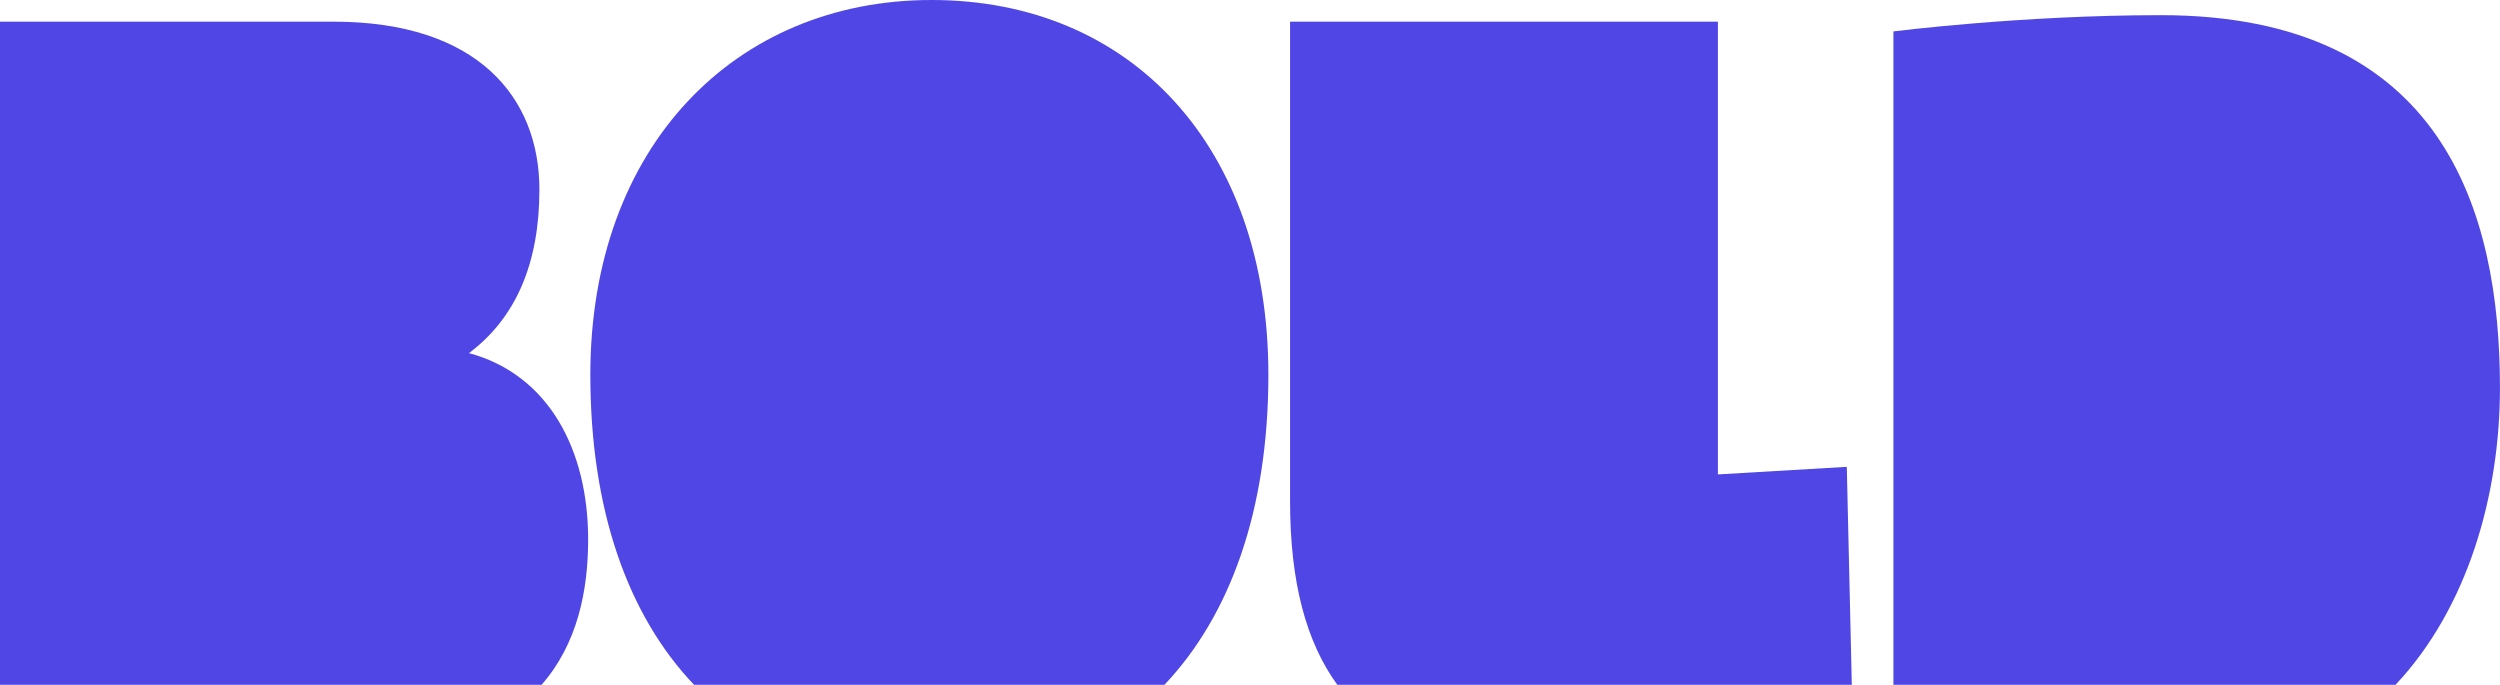
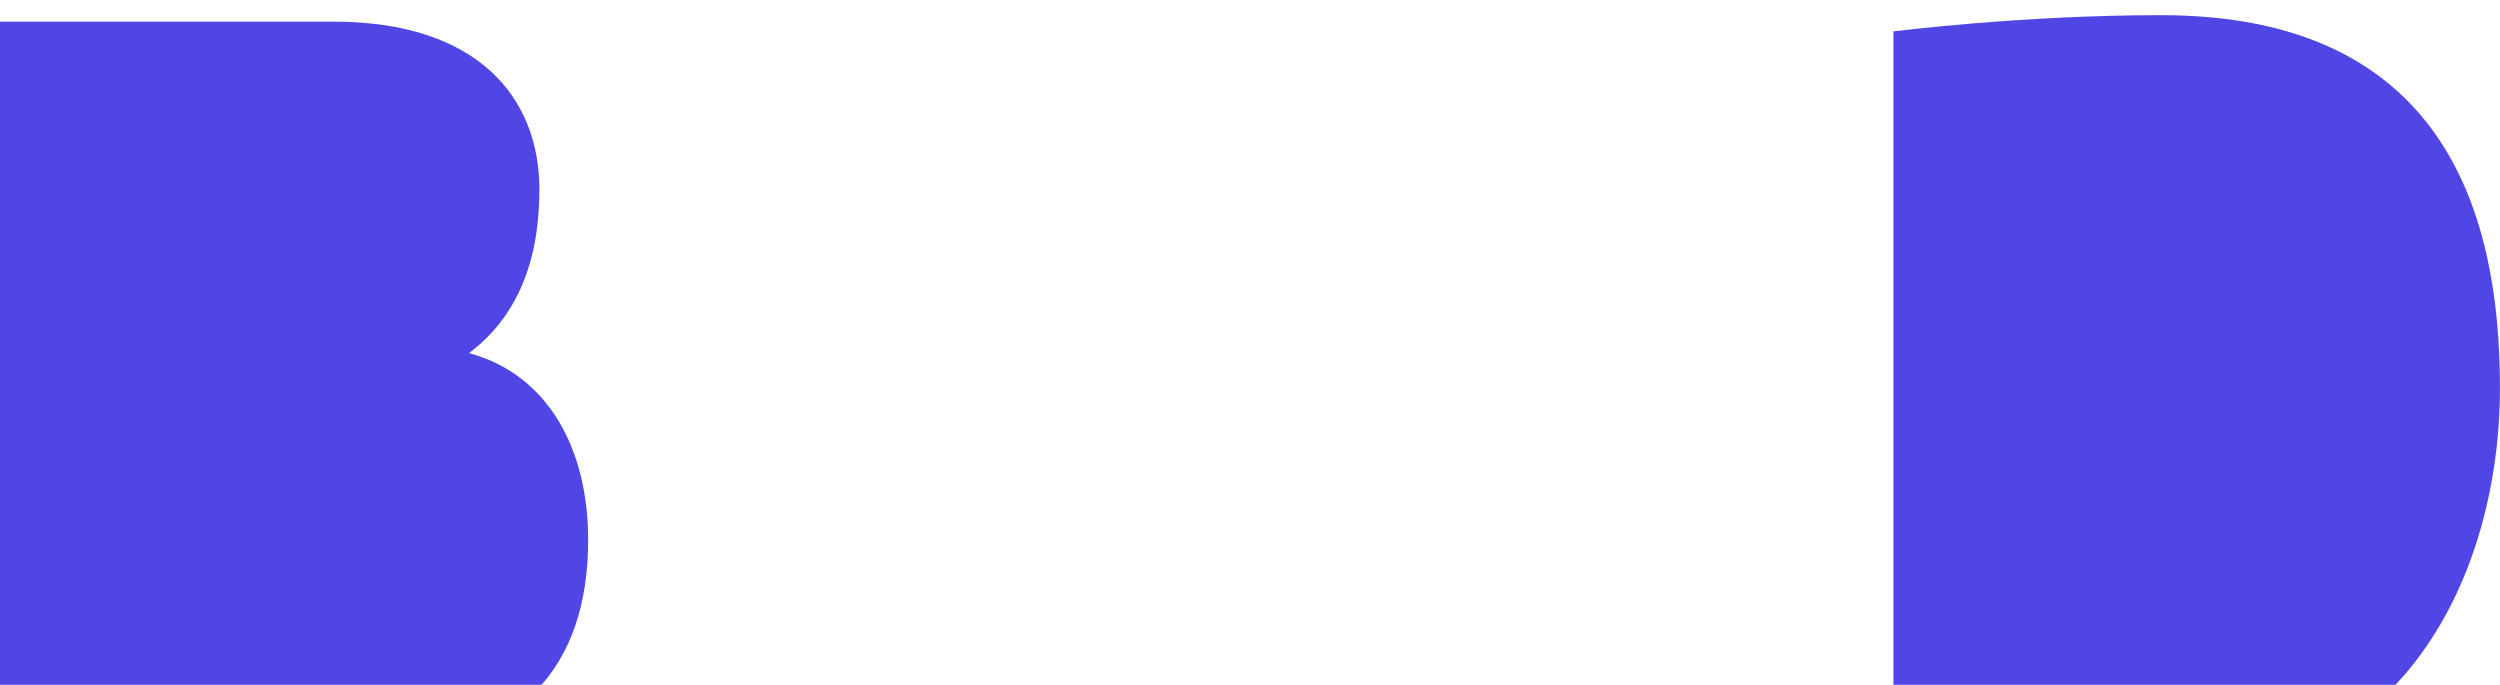
<svg xmlns="http://www.w3.org/2000/svg" width="2446px" height="670px" viewBox="0 0 2446 670" version="1.1">
  <title>Artboard</title>
  <desc>Created with Sketch.</desc>
  <defs />
  <g id="Artboard" stroke="none" stroke-width="1" fill="none" fill-rule="evenodd">
    <path d="M1852.508,670 L1852.508,669.888 C1852.508,527.853 1852.508,314.801 1852.508,30.732 C1852.508,30.732 1977.556,14.836 2114.262,14.836 C2390.854,14.836 2445.96,207.708 2445.96,379.386 C2445.96,483.358 2414.912,594.306 2343.809,670 L1852.508,670 Z" id="d" fill="#4F46E5" />
-     <path d="M1811.812,670 L1308.385,670 C1278.094,628.204 1262.205,569.948 1262.205,490.658 L1262.205,21.195 L1680.801,21.195 L1680.801,464.165 L1806.909,456.746 L1811.812,670 Z" id="l" fill="#4F46E5" />
-     <path d="M1139.307,670 L679.042,670 C614.793,602.542 577.586,499.84 577.586,366.669 C577.586,143.064 719.59,0 911.403,0 C1106.394,0 1240.981,143.064 1240.981,366.669 C1240.981,499.84 1203.187,602.542 1139.307,670 Z" id="o" fill="#4F46E5" />
    <path d="M0,670 L0,21.195 L326.399,21.195 C467.344,21.195 527.749,95.376 527.749,185.454 C527.749,256.456 505.494,310.503 458.866,345.474 C537.286,366.669 575.437,440.85 575.437,527.749 C575.437,578.44 564.799,630.12 529.896,670 L0,670 Z" id="b" fill="#4F46E5" />
  </g>
</svg>